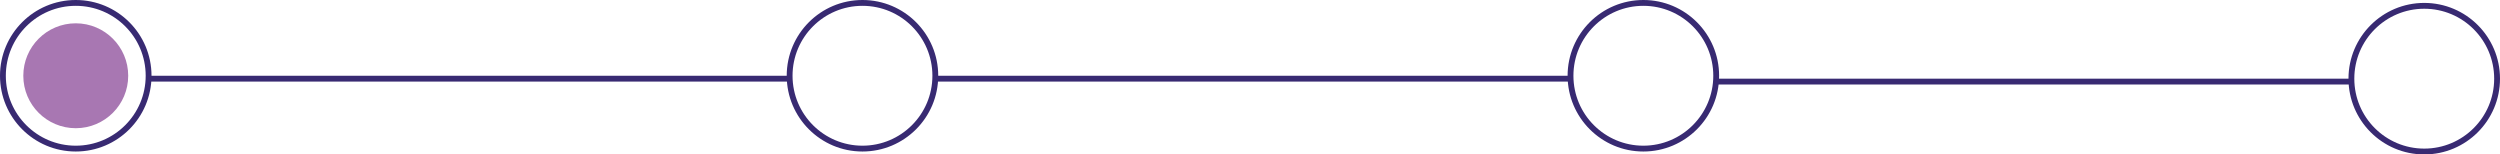
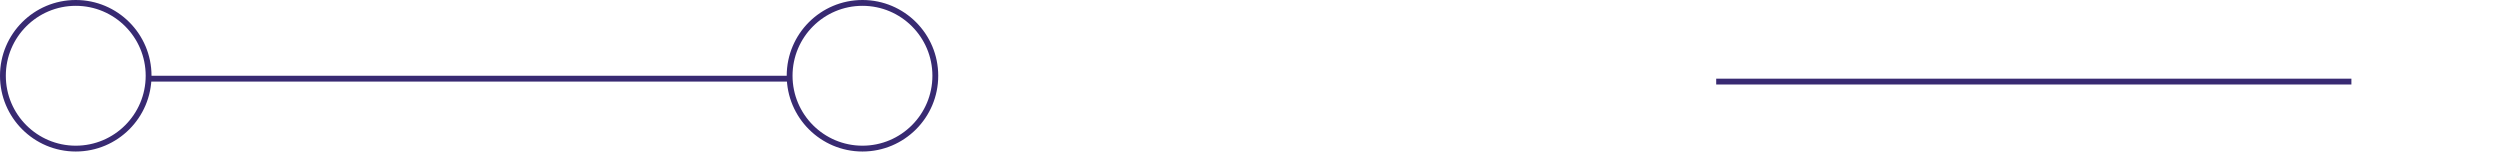
<svg xmlns="http://www.w3.org/2000/svg" width="429" height="26.5" viewBox="0 0 429 26.5">
  <g id="Group_2637" data-name="Group 2637" transform="translate(-960 -1117)">
    <g id="Group_982" data-name="Group 982" transform="translate(147 -21)">
      <g id="Group_151" data-name="Group 151" transform="translate(144 1000)">
        <g id="Group_150" data-name="Group 150">
          <g id="Ellipse_13" data-name="Ellipse 13" transform="translate(669 138)" fill="none" stroke="#382a72" stroke-width="1">
            <circle cx="13" cy="13" r="13" stroke="none" />
            <circle cx="13" cy="13" r="12.5" fill="none" />
          </g>
          <g id="Ellipse_14" data-name="Ellipse 14" transform="translate(804 138)" fill="none" stroke="#382a72" stroke-width="1">
            <circle cx="13" cy="13" r="13" stroke="none" />
            <circle cx="13" cy="13" r="12.5" fill="none" />
          </g>
          <g id="Ellipse_15" data-name="Ellipse 15" transform="translate(938 138)" fill="none" stroke="#382a72" stroke-width="1">
            <circle cx="13" cy="13" r="13" stroke="none" />
-             <circle cx="13" cy="13" r="12.5" fill="none" />
          </g>
        </g>
        <line id="Line_41" data-name="Line 41" x2="110" transform="translate(694.5 151.5)" fill="none" stroke="#382a72" stroke-width="1" />
-         <line id="Line_42" data-name="Line 42" x2="109" transform="translate(829.5 151.5)" fill="none" stroke="#382a72" stroke-width="1" />
        <g id="Group_2636" data-name="Group 2636" transform="translate(-7 132)">
          <g id="Ellipse_15-2" data-name="Ellipse 15" transform="translate(1079 6.5)" fill="none" stroke="#382a72" stroke-width="1">
            <circle cx="13" cy="13" r="13" stroke="none" />
-             <circle cx="13" cy="13" r="12.5" fill="none" />
          </g>
        </g>
        <line id="Line_44" data-name="Line 44" x2="109" transform="translate(963.5 152)" fill="none" stroke="#382a72" stroke-width="1" />
      </g>
-       <circle id="Ellipse_37" data-name="Ellipse 37" cx="9" cy="9" r="9" transform="translate(817 1142)" fill="#a877b2" />
    </g>
  </g>
</svg>